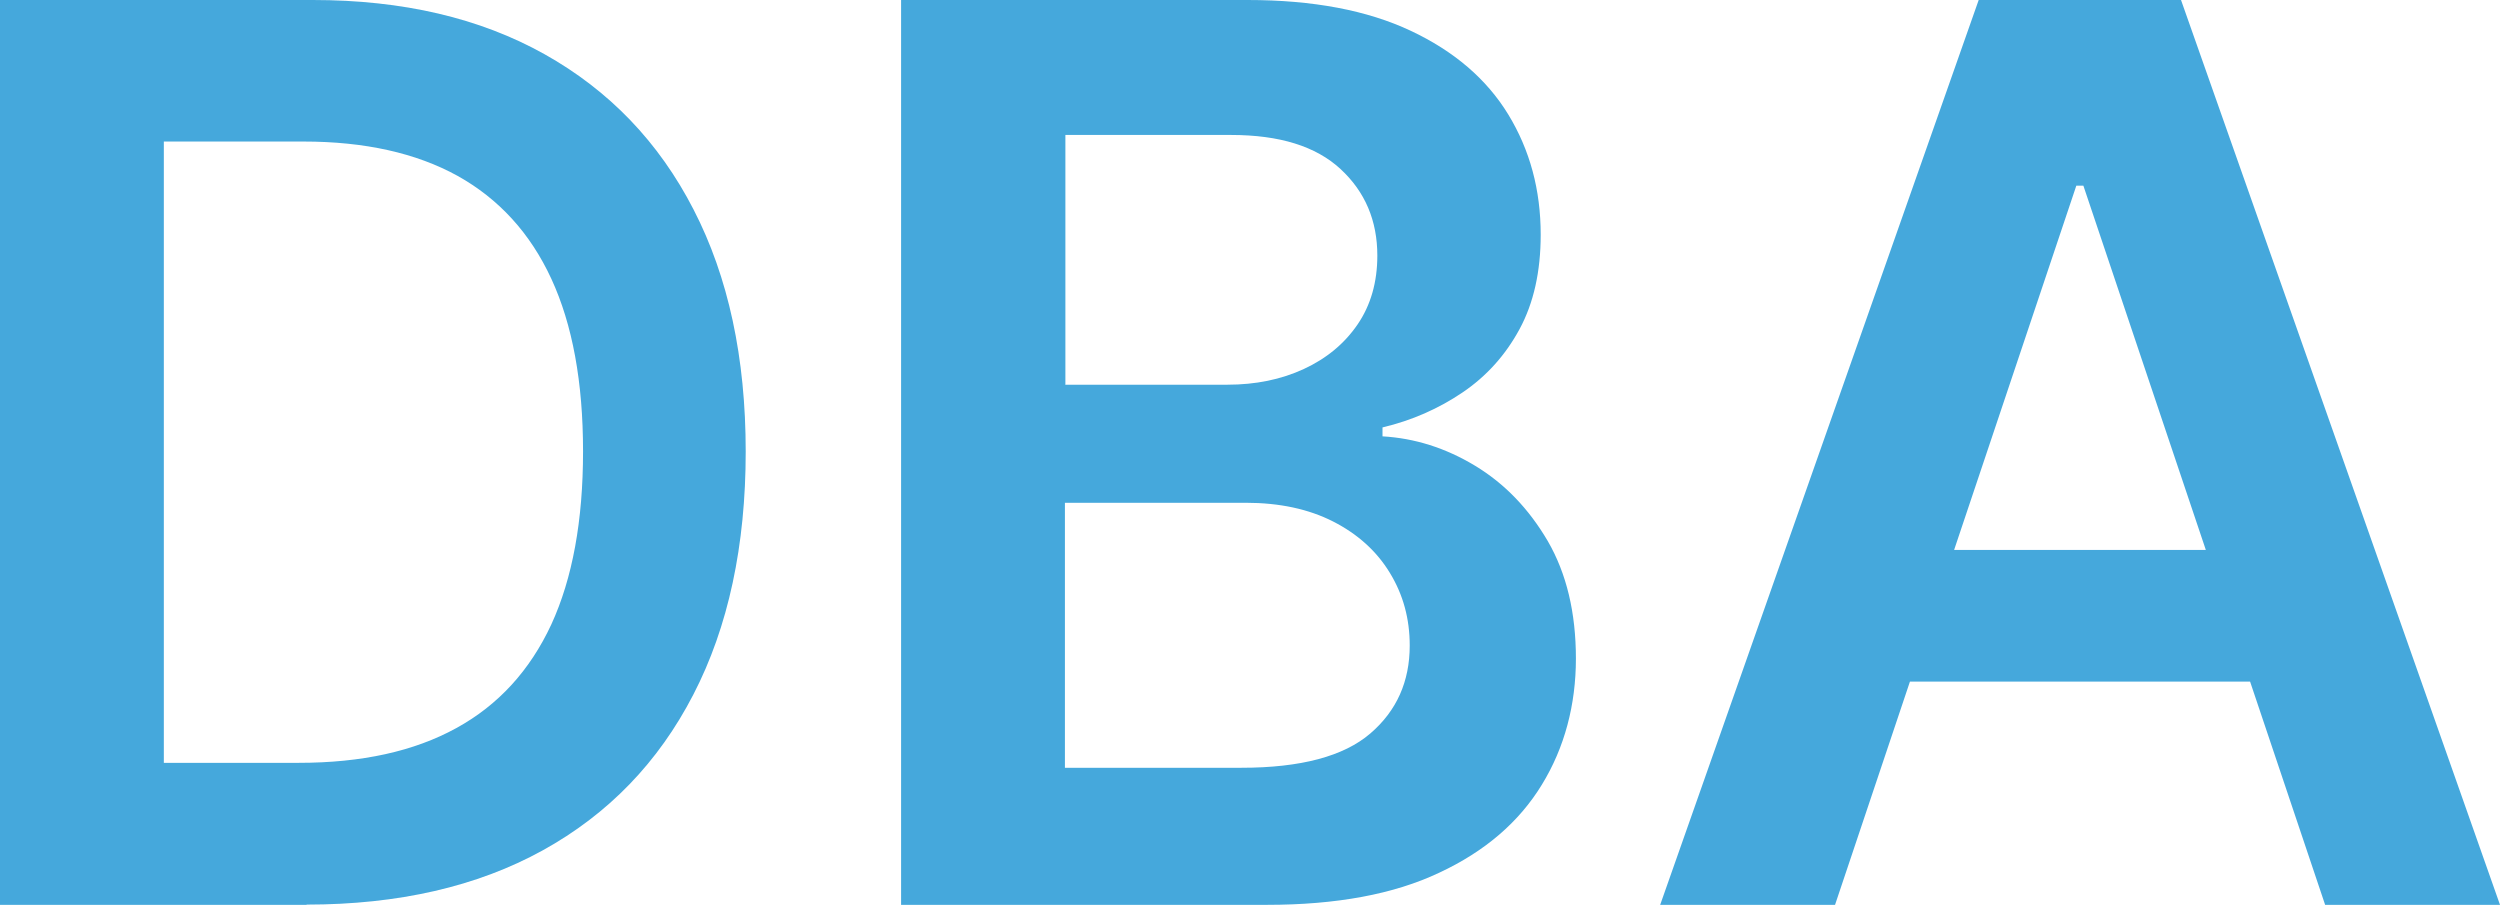
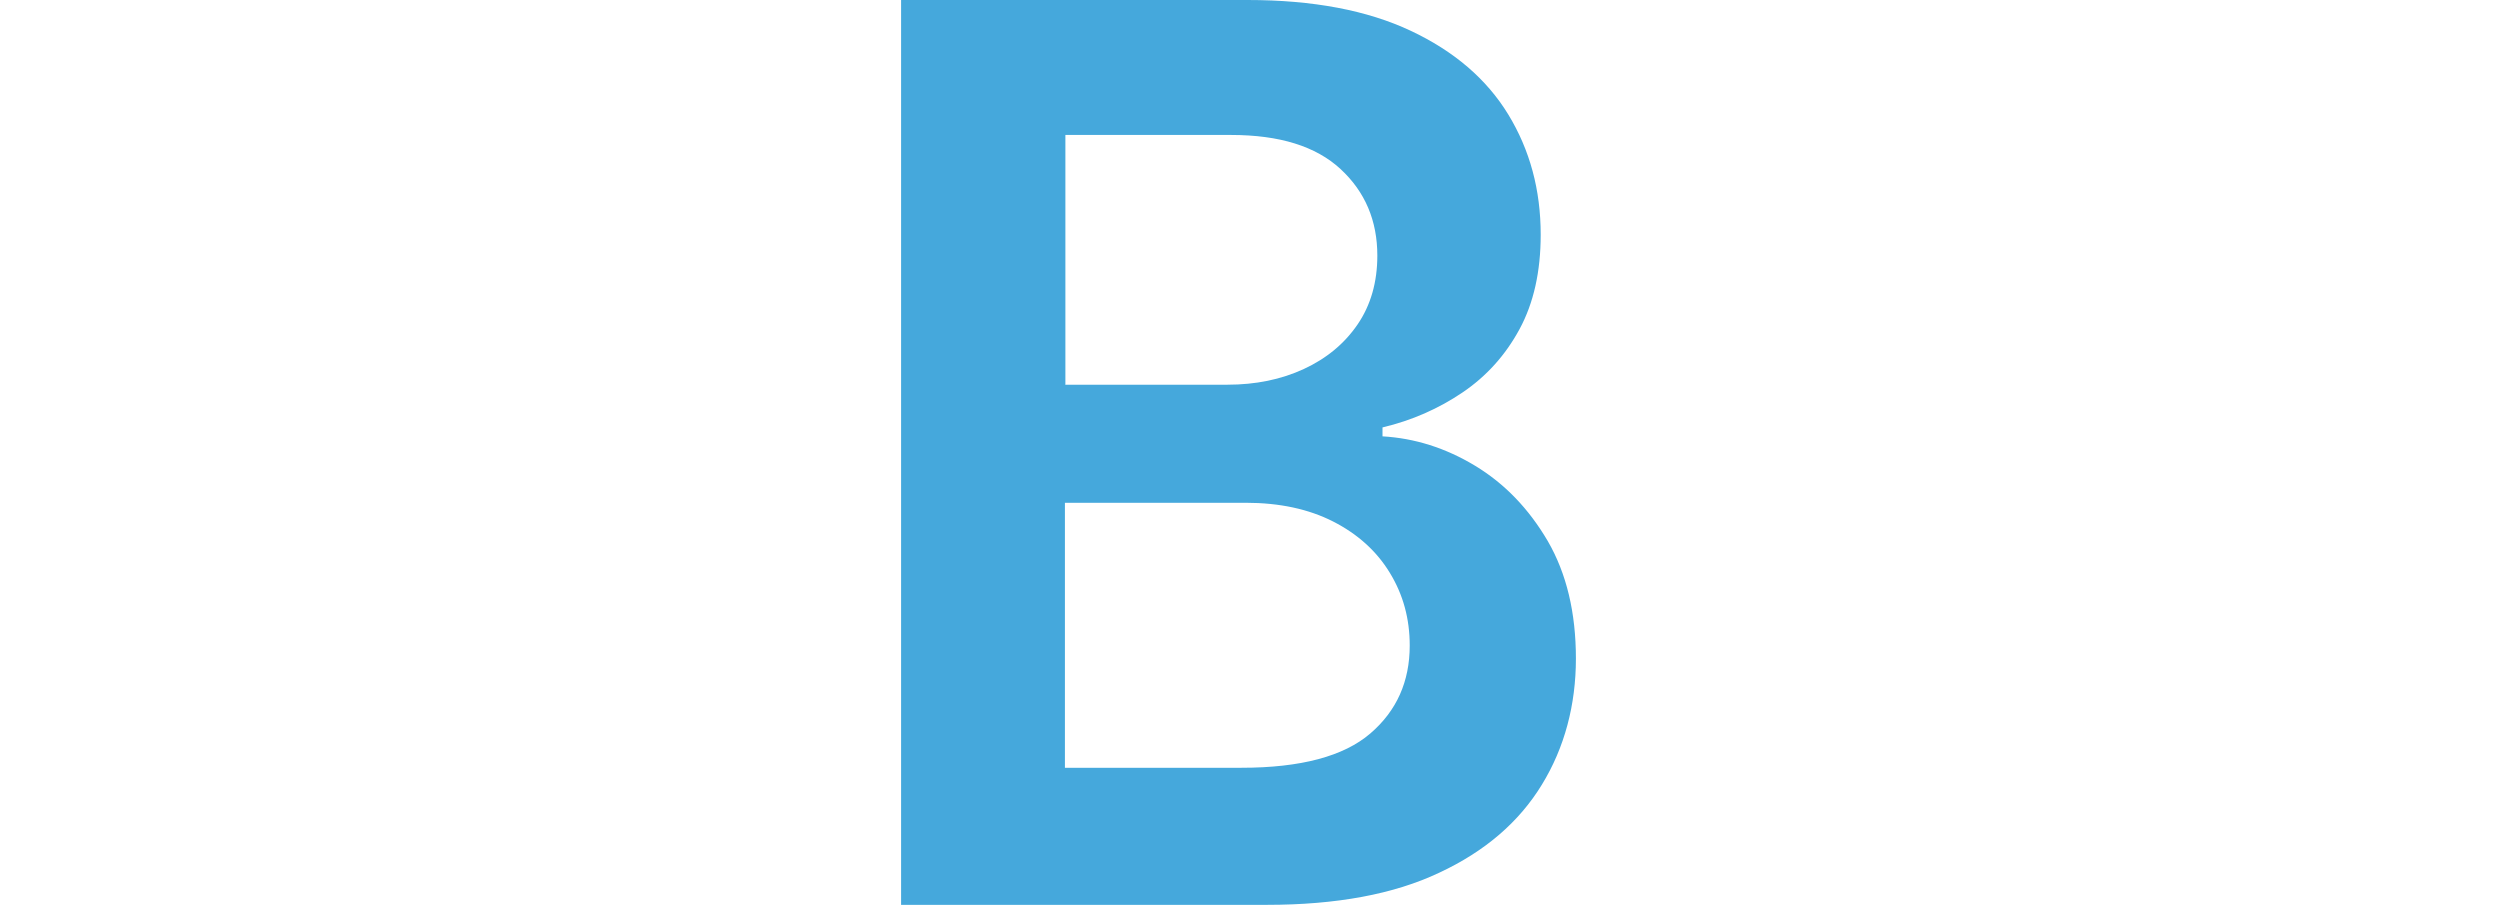
<svg xmlns="http://www.w3.org/2000/svg" id="Layer_2" viewBox="0 0 106.51 38.55">
  <defs>
    <style> .cls-1 { fill: #45a8dc; } </style>
  </defs>
  <g id="Layer_1-2" data-name="Layer_1">
    <g>
-       <path class="cls-1" d="M13.06,38.55H0V0h13.33c3.83,0,7.12.77,9.87,2.31,2.75,1.54,4.87,3.74,6.35,6.62,1.48,2.87,2.22,6.31,2.22,10.31s-.74,7.47-2.23,10.35c-1.49,2.89-3.63,5.1-6.42,6.64s-6.15,2.31-10.06,2.31ZM6.98,32.5h5.74c2.69,0,4.92-.49,6.72-1.48,1.79-.98,3.14-2.46,4.05-4.42.9-1.96,1.35-4.42,1.35-7.37s-.45-5.4-1.35-7.35c-.9-1.95-2.24-3.41-4-4.39-1.76-.97-3.95-1.46-6.56-1.46h-5.95v26.46Z" />
      <path class="cls-1" d="M38.39,38.55V0h14.76c2.79,0,5.1.44,6.95,1.31s3.24,2.06,4.16,3.57c.92,1.51,1.38,3.21,1.38,5.12,0,1.57-.3,2.91-.9,4.02-.6,1.11-1.41,2.01-2.43,2.7-1.02.69-2.15,1.19-3.41,1.49v.38c1.37.08,2.68.49,3.94,1.25s2.29,1.83,3.1,3.21c.8,1.38,1.2,3.05,1.2,5.01s-.48,3.79-1.45,5.37c-.97,1.59-2.42,2.84-4.37,3.75-1.94.92-4.39,1.37-7.34,1.37h-15.6ZM45.38,16.39h6.91c1.2,0,2.29-.22,3.26-.67s1.73-1.08,2.29-1.9.84-1.8.84-2.93c0-1.49-.52-2.72-1.57-3.69-1.05-.97-2.6-1.45-4.66-1.45h-7.06v10.63ZM45.38,32.71h7.51c2.53,0,4.36-.49,5.49-1.46s1.68-2.22,1.68-3.75c0-1.14-.28-2.17-.85-3.1-.56-.92-1.37-1.65-2.41-2.18-1.04-.53-2.28-.8-3.73-.8h-7.7v11.29Z" />
-       <path class="cls-1" d="M78.18,38.55h-7.45L84.3,0h8.62l13.59,38.55h-7.45l-10.3-30.64h-.3l-10.28,30.64ZM78.43,23.43h20.33v5.61h-20.33v-5.61Z" />
    </g>
  </g>
</svg>